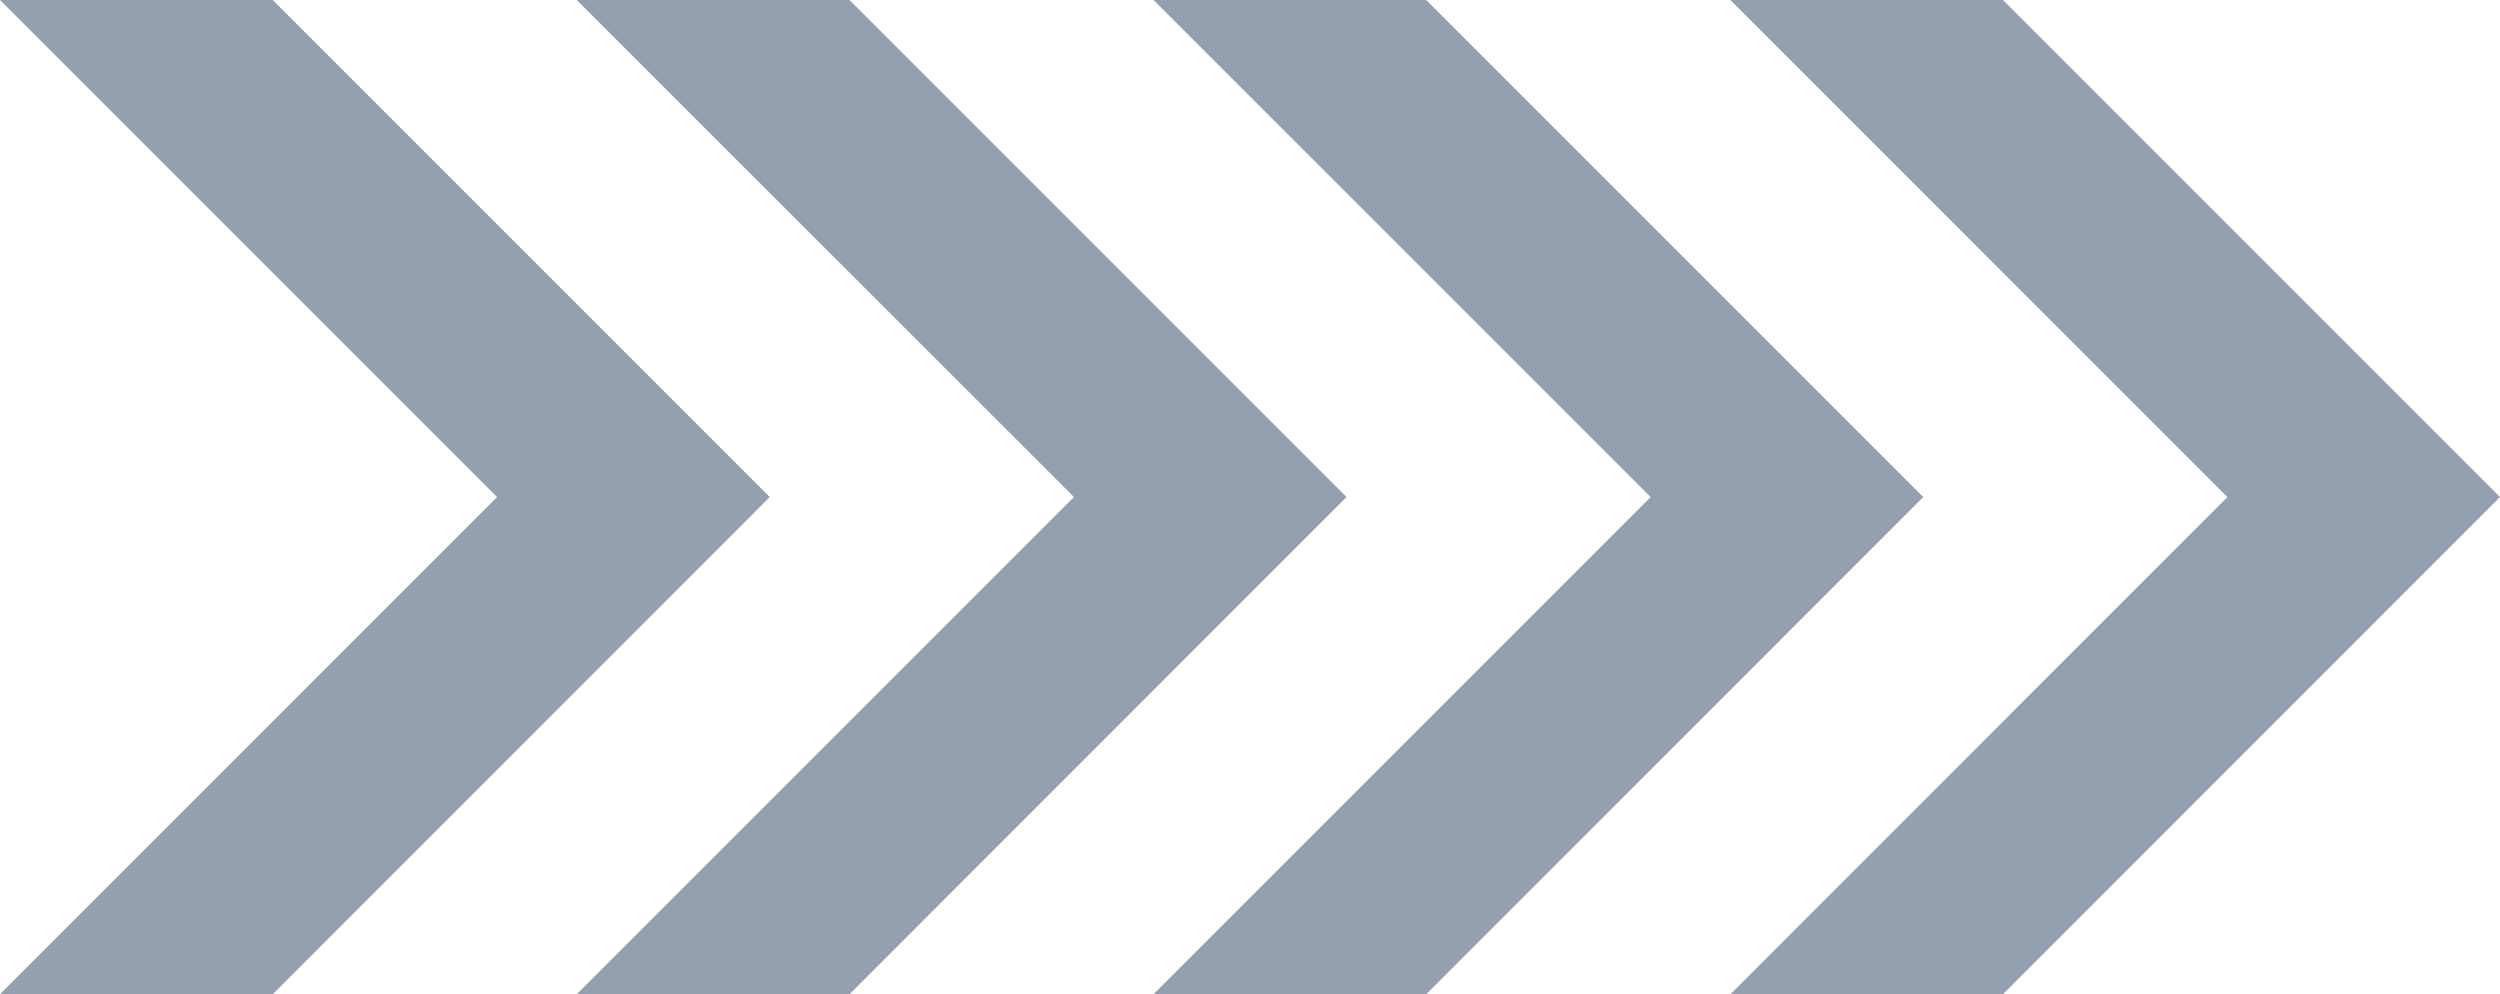
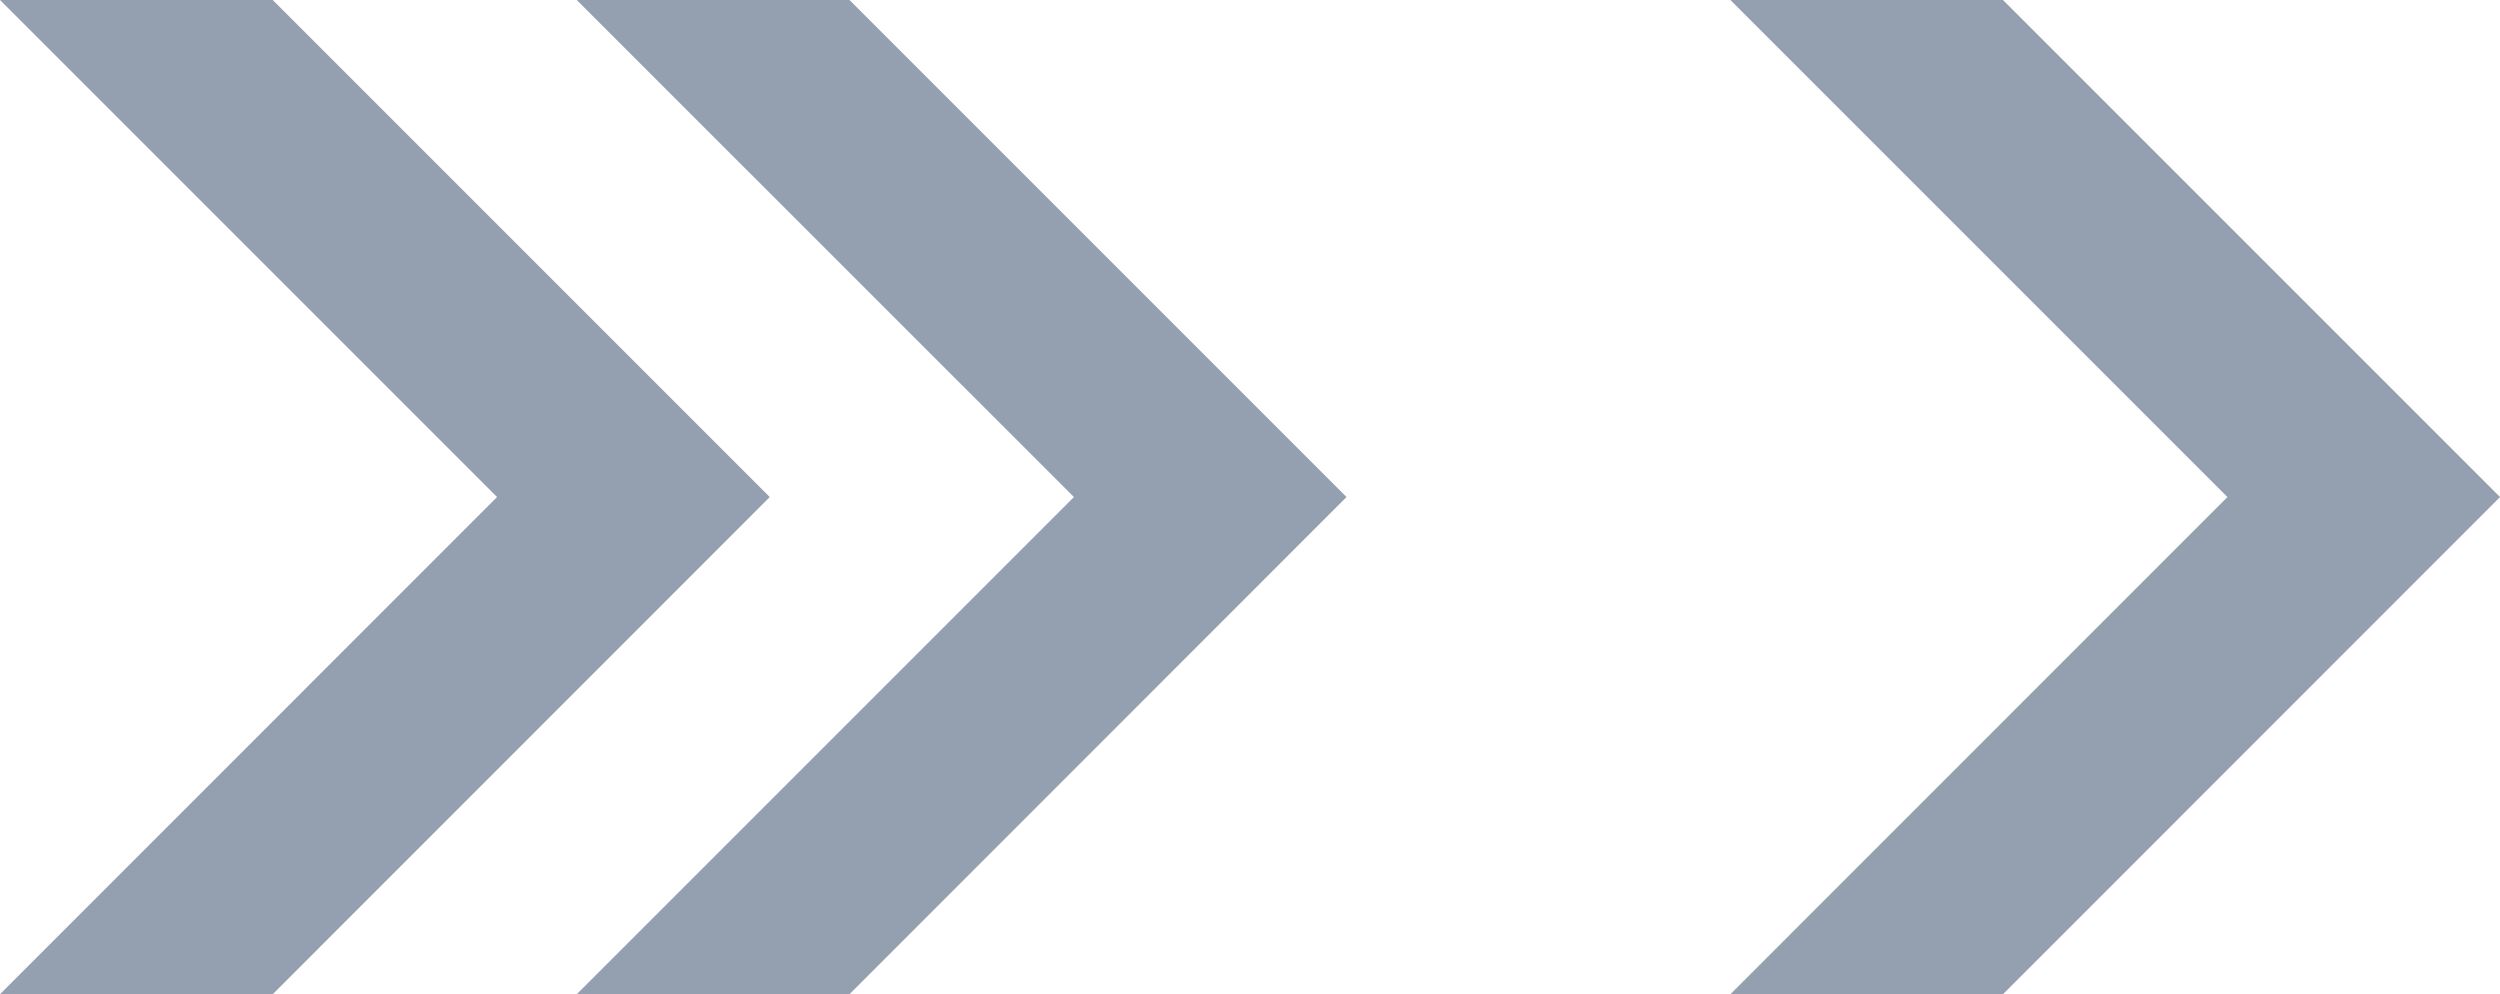
<svg xmlns="http://www.w3.org/2000/svg" viewBox="0 0 163.72 65.11">
  <defs>
    <style>.cls-1{fill:#949faf;}</style>
  </defs>
  <g id="Layer_2" data-name="Layer 2">
    <g id="mobile">
      <polygon class="cls-1" points="17.86 0 0 0 32.55 32.55 0 65.11 17.86 65.11 50.41 32.55 17.86 0" />
      <polygon class="cls-1" points="55.63 0 37.77 0 70.33 32.55 37.77 65.11 55.63 65.11 88.18 32.55 55.63 0" />
-       <polygon class="cls-1" points="93.4 0 75.54 0 108.1 32.55 75.54 65.11 93.4 65.11 125.95 32.55 93.4 0" />
      <polygon class="cls-1" points="131.17 0 113.32 0 145.87 32.55 113.32 65.11 131.17 65.11 163.72 32.55 131.17 0" />
    </g>
  </g>
</svg>